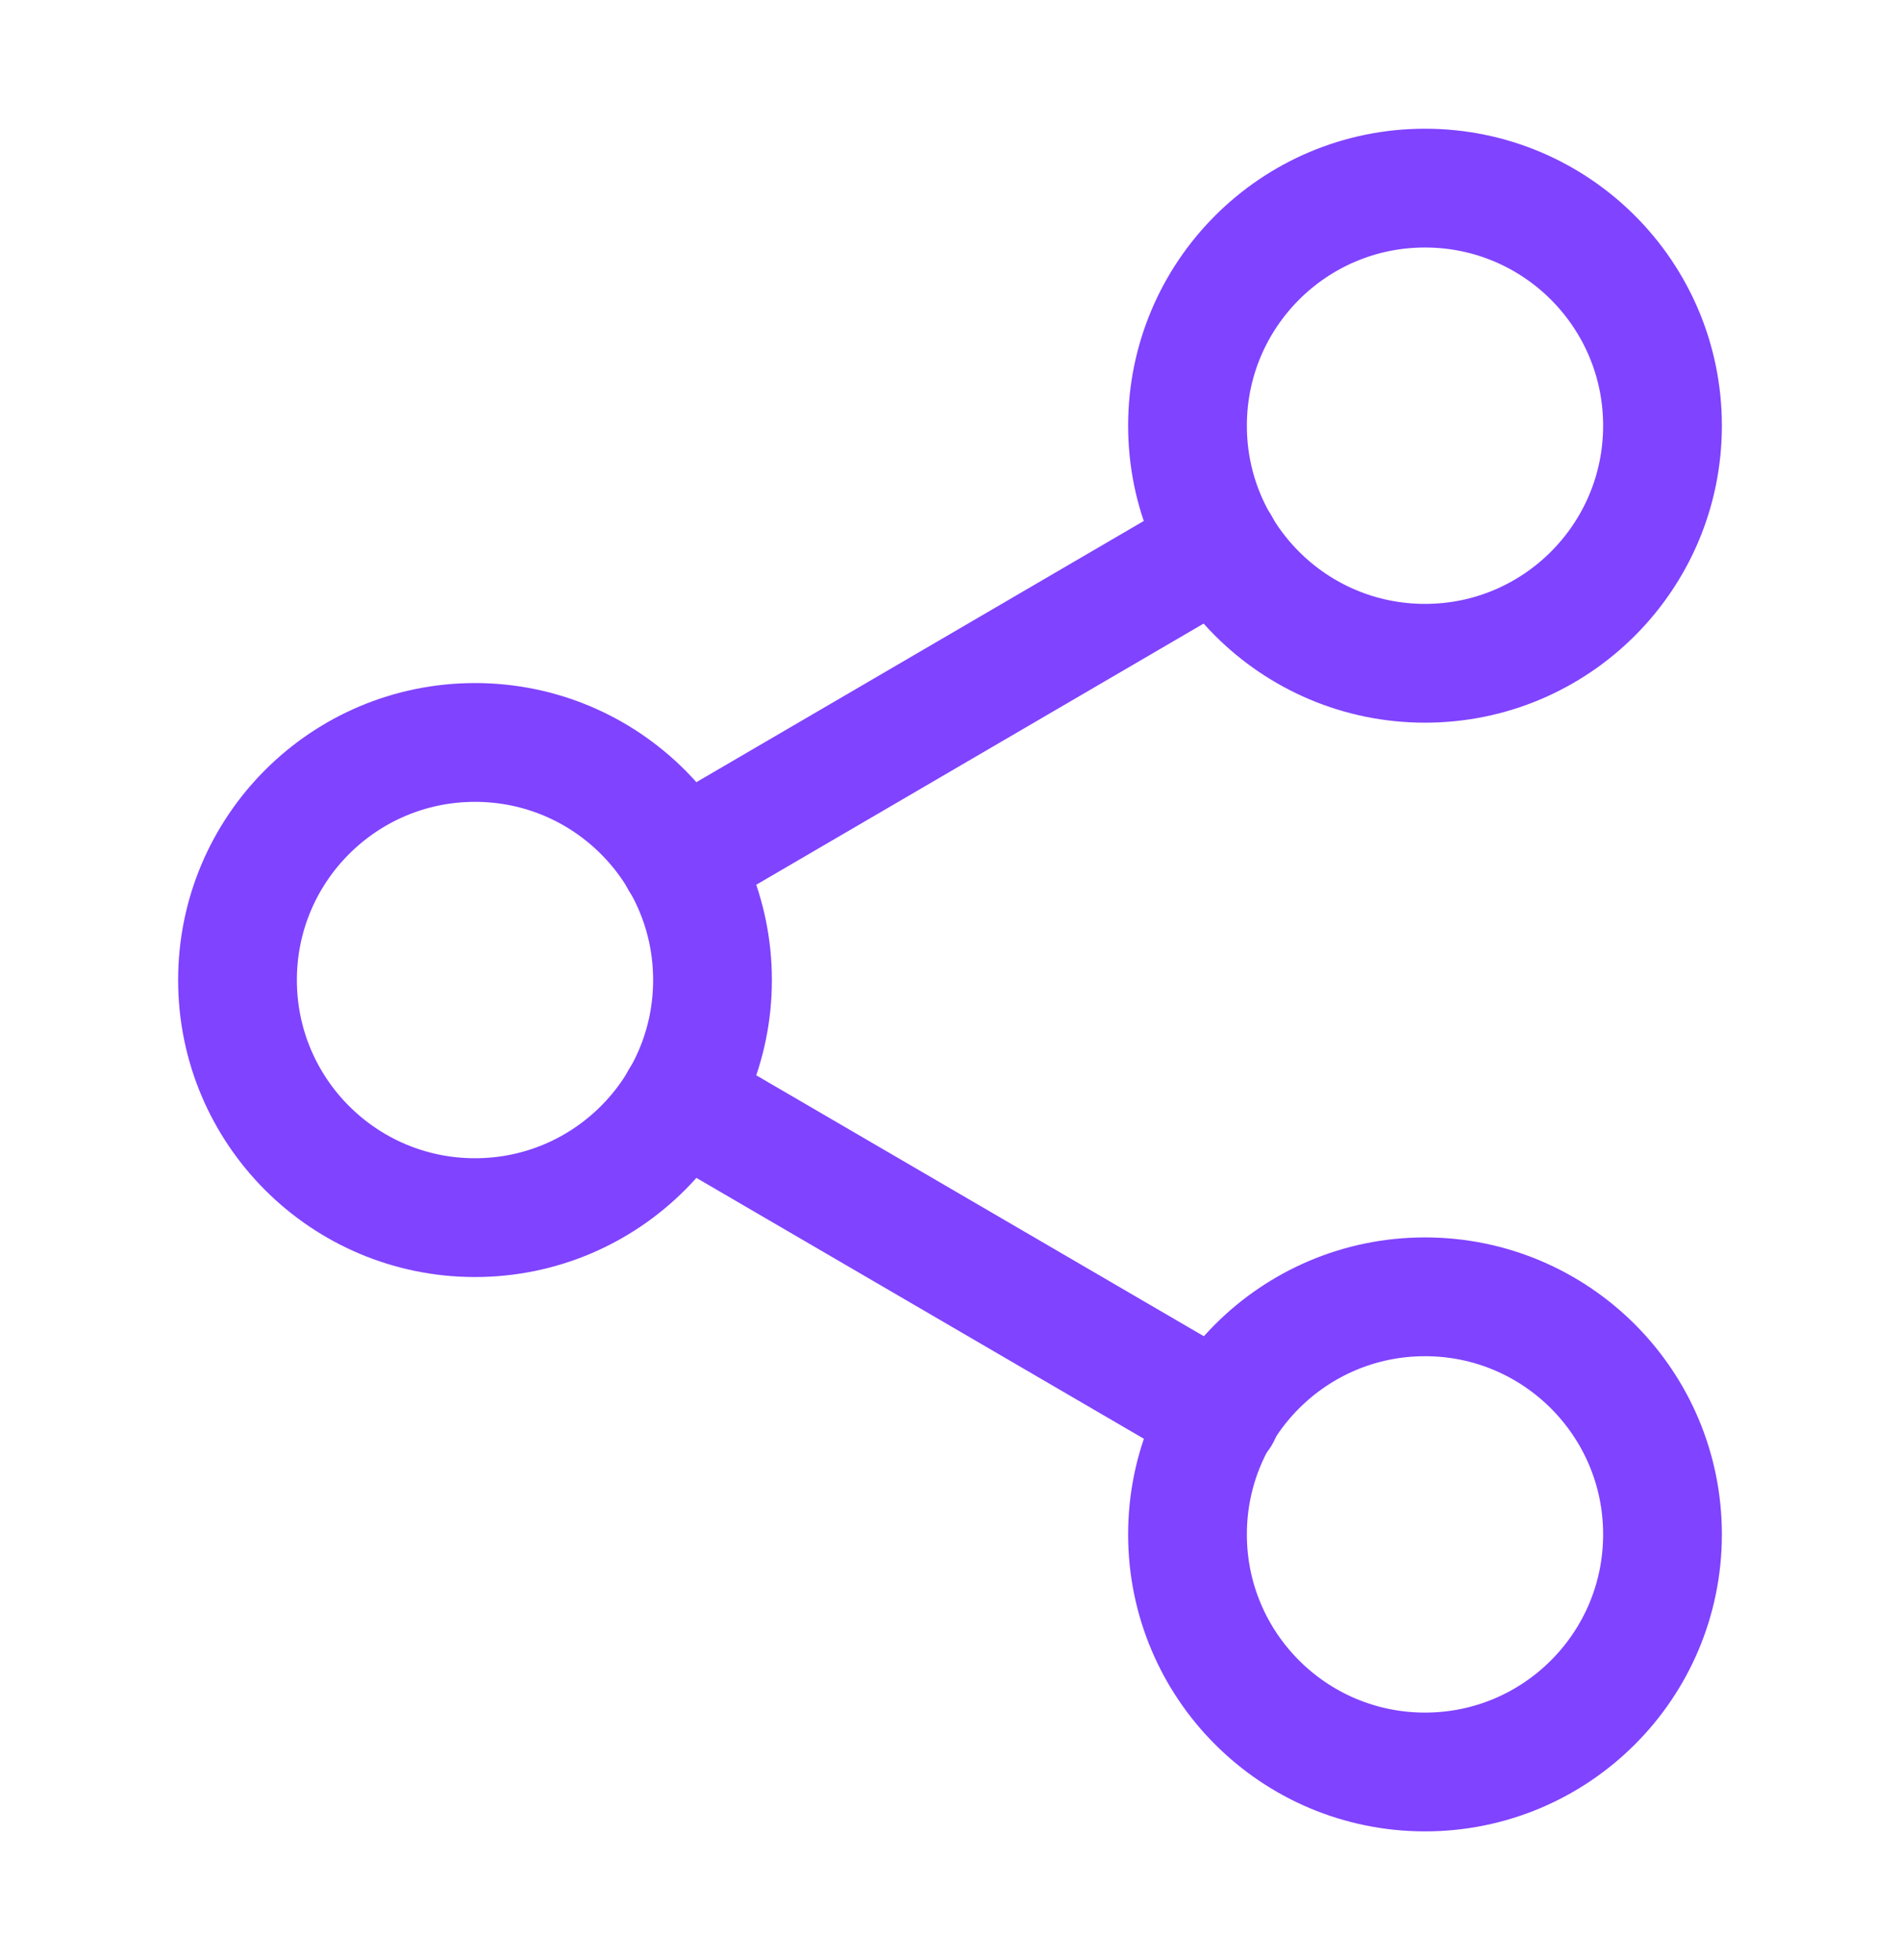
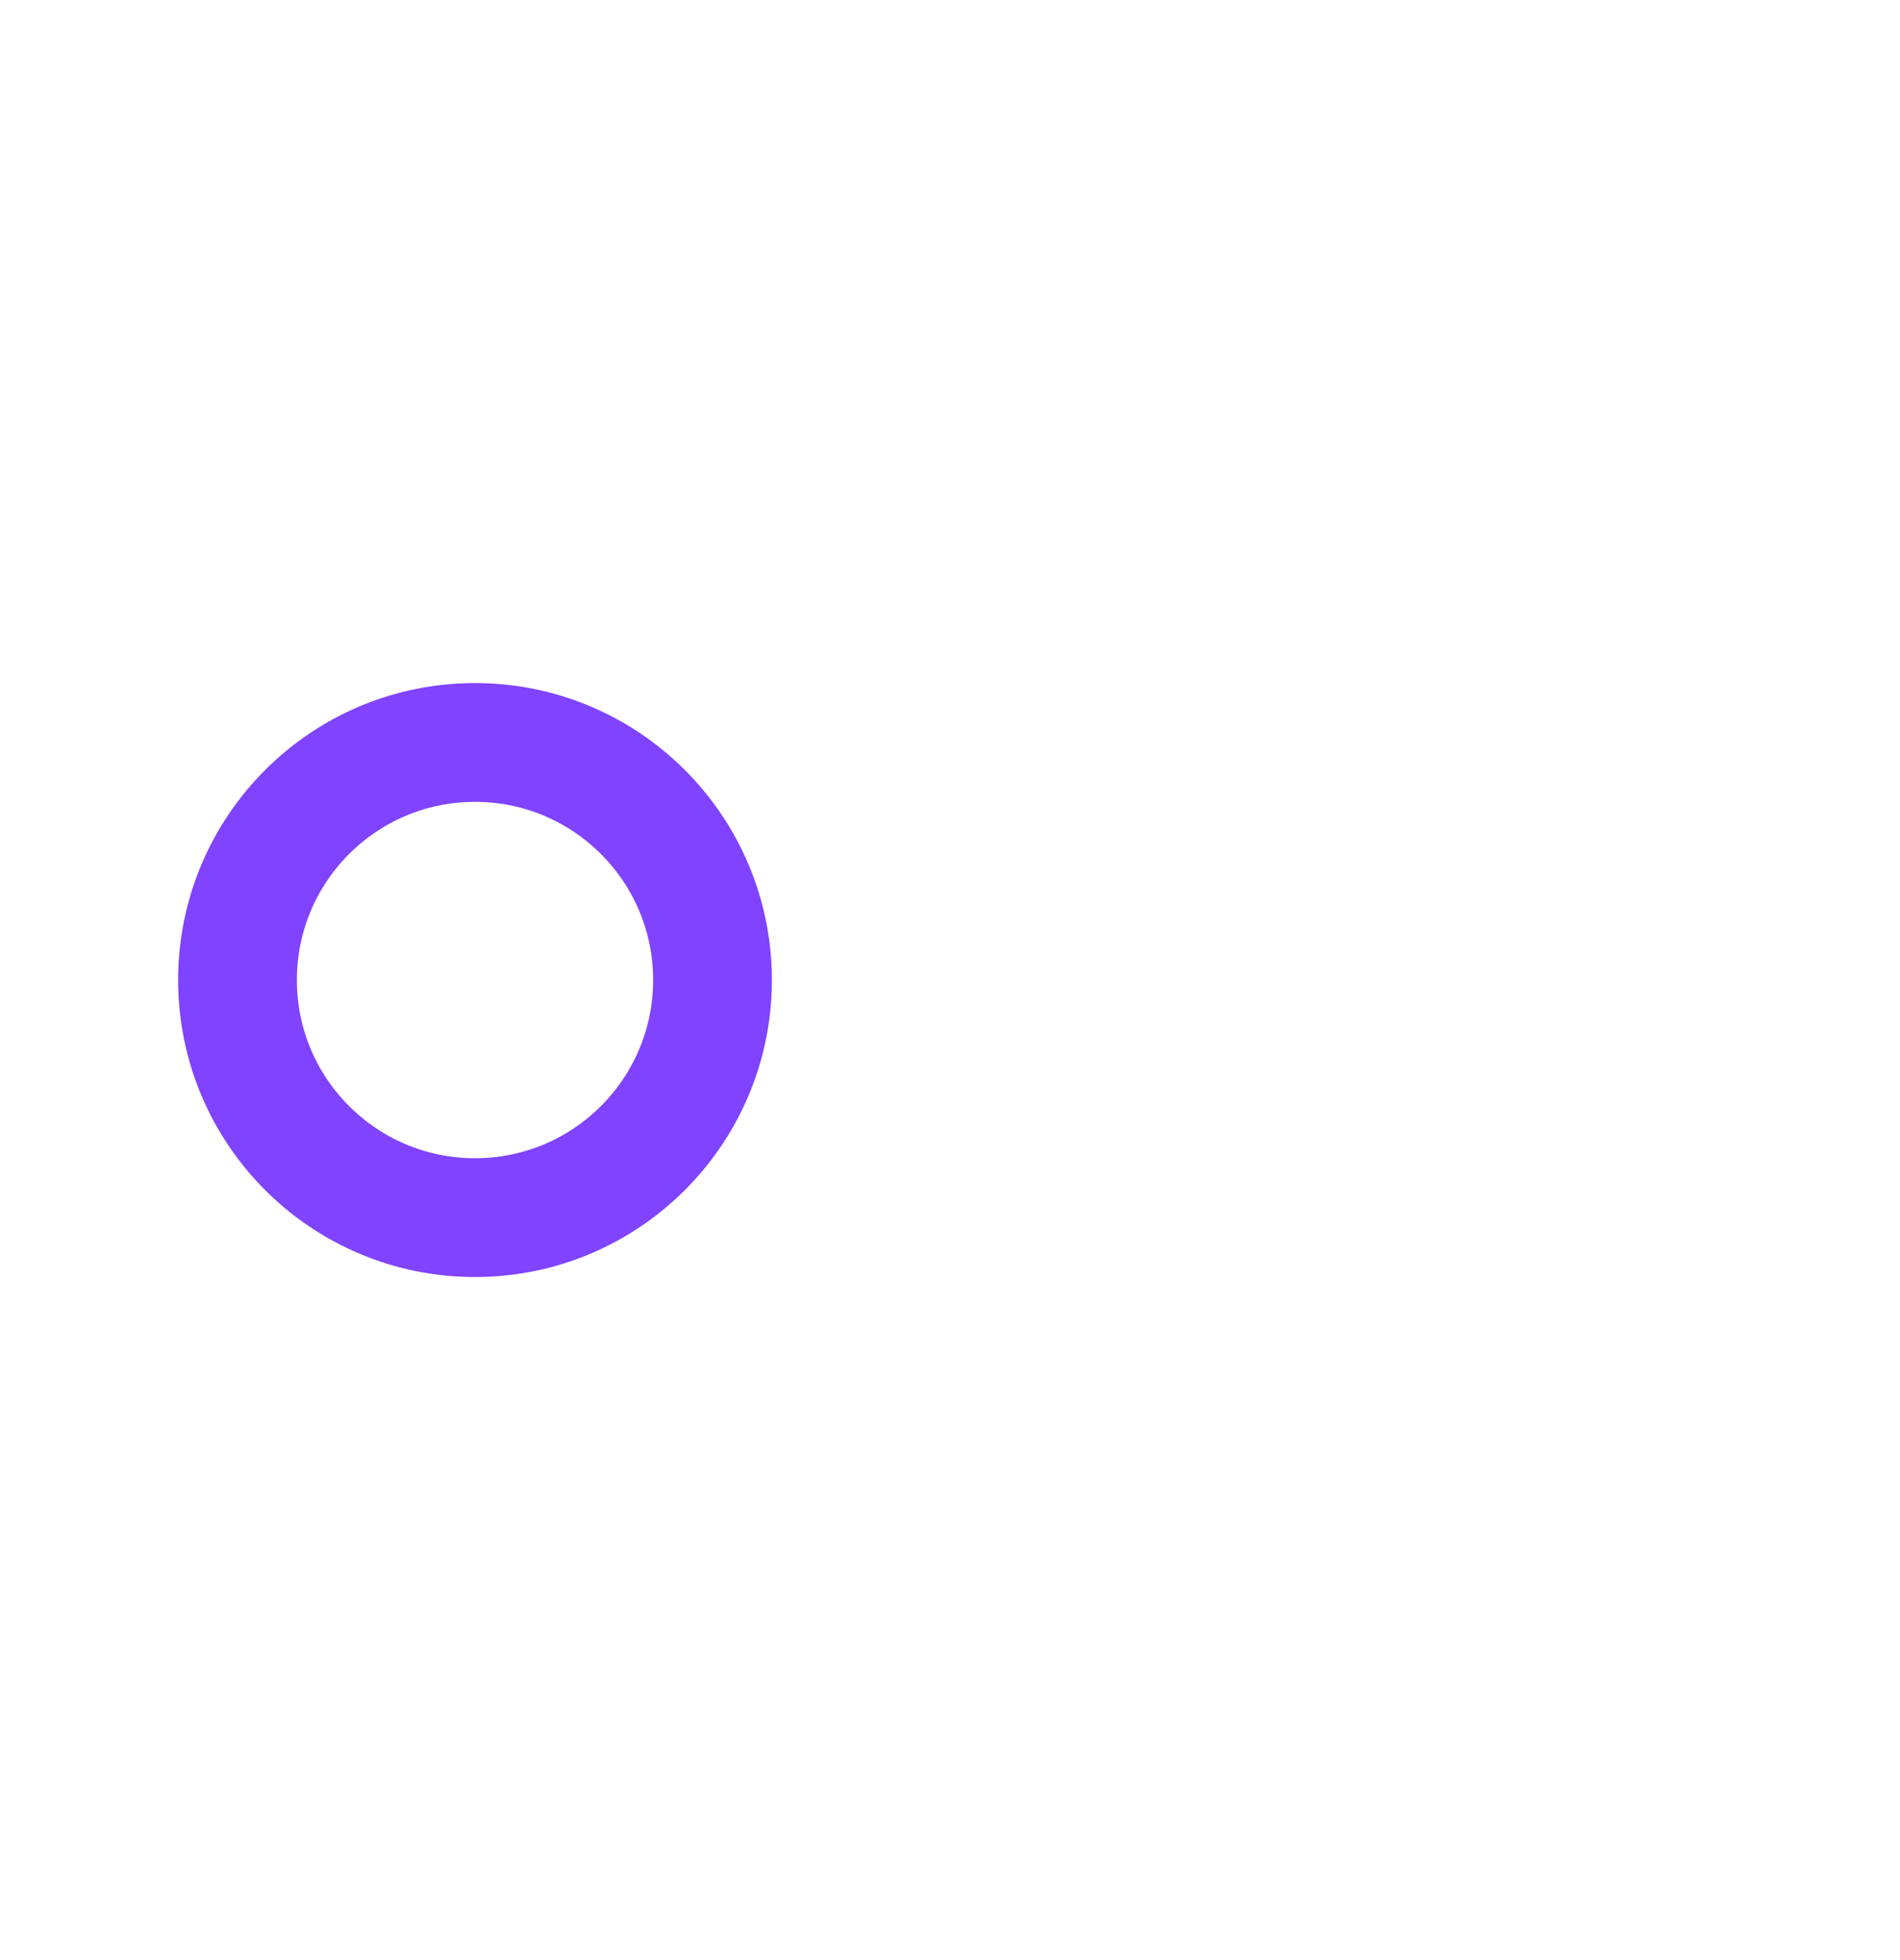
<svg xmlns="http://www.w3.org/2000/svg" width="32" height="33" viewBox="0 0 32 33" fill="none">
-   <path d="M24 11.167C26.209 11.167 28 9.376 28 7.167C28 4.957 26.209 3.167 24 3.167C21.791 3.167 20 4.957 20 7.167C20 9.376 21.791 11.167 24 11.167Z" stroke="#8043FF" stroke-width="2" stroke-linecap="round" stroke-linejoin="round" />
  <path d="M8 20.5C10.209 20.5 12 18.709 12 16.5C12 14.291 10.209 12.5 8 12.5C5.791 12.5 4 14.291 4 16.5C4 18.709 5.791 20.5 8 20.5Z" stroke="#8043FF" stroke-width="2" stroke-linecap="round" stroke-linejoin="round" />
-   <path d="M24 29.833C26.209 29.833 28 28.043 28 25.833C28 23.624 26.209 21.833 24 21.833C21.791 21.833 20 23.624 20 25.833C20 28.043 21.791 29.833 24 29.833Z" stroke="#8043FF" stroke-width="2" stroke-linecap="round" stroke-linejoin="round" />
-   <path d="M11.453 18.513L20.56 23.82" stroke="#8043FF" stroke-width="2" stroke-linecap="round" stroke-linejoin="round" />
-   <path d="M20.547 9.18L11.453 14.487" stroke="#8043FF" stroke-width="2" stroke-linecap="round" stroke-linejoin="round" />
</svg>